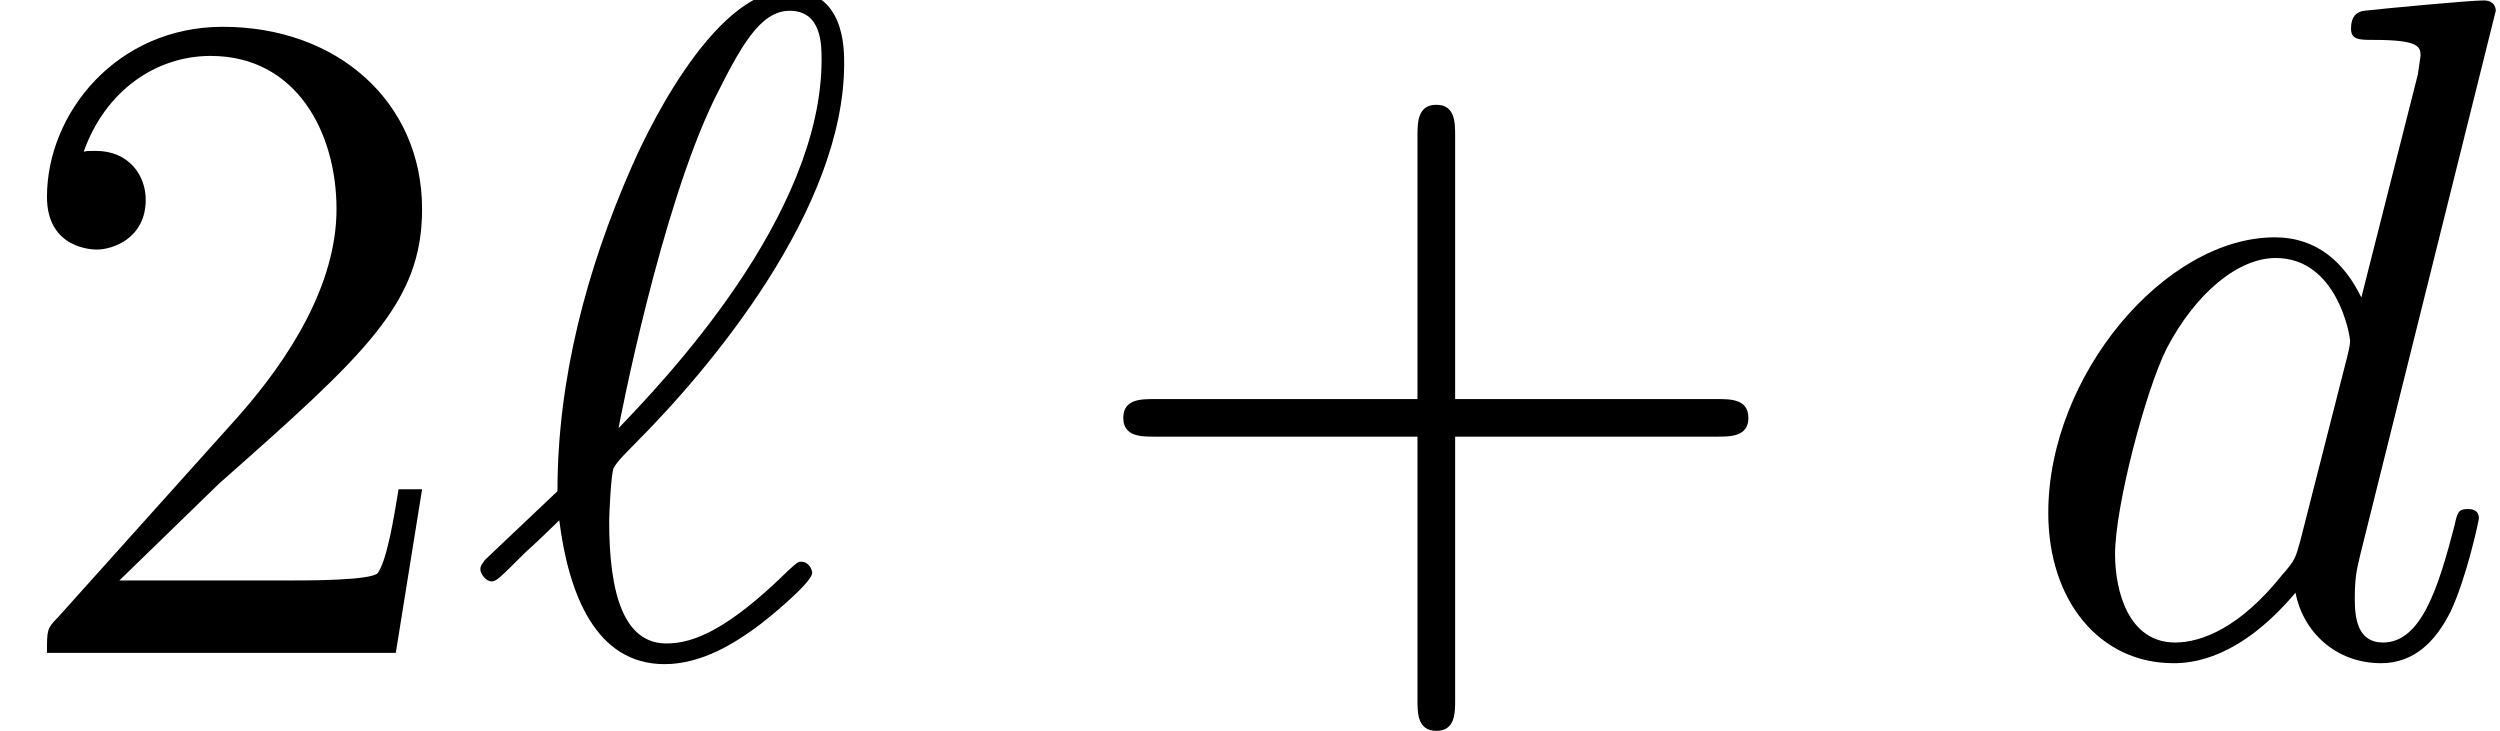
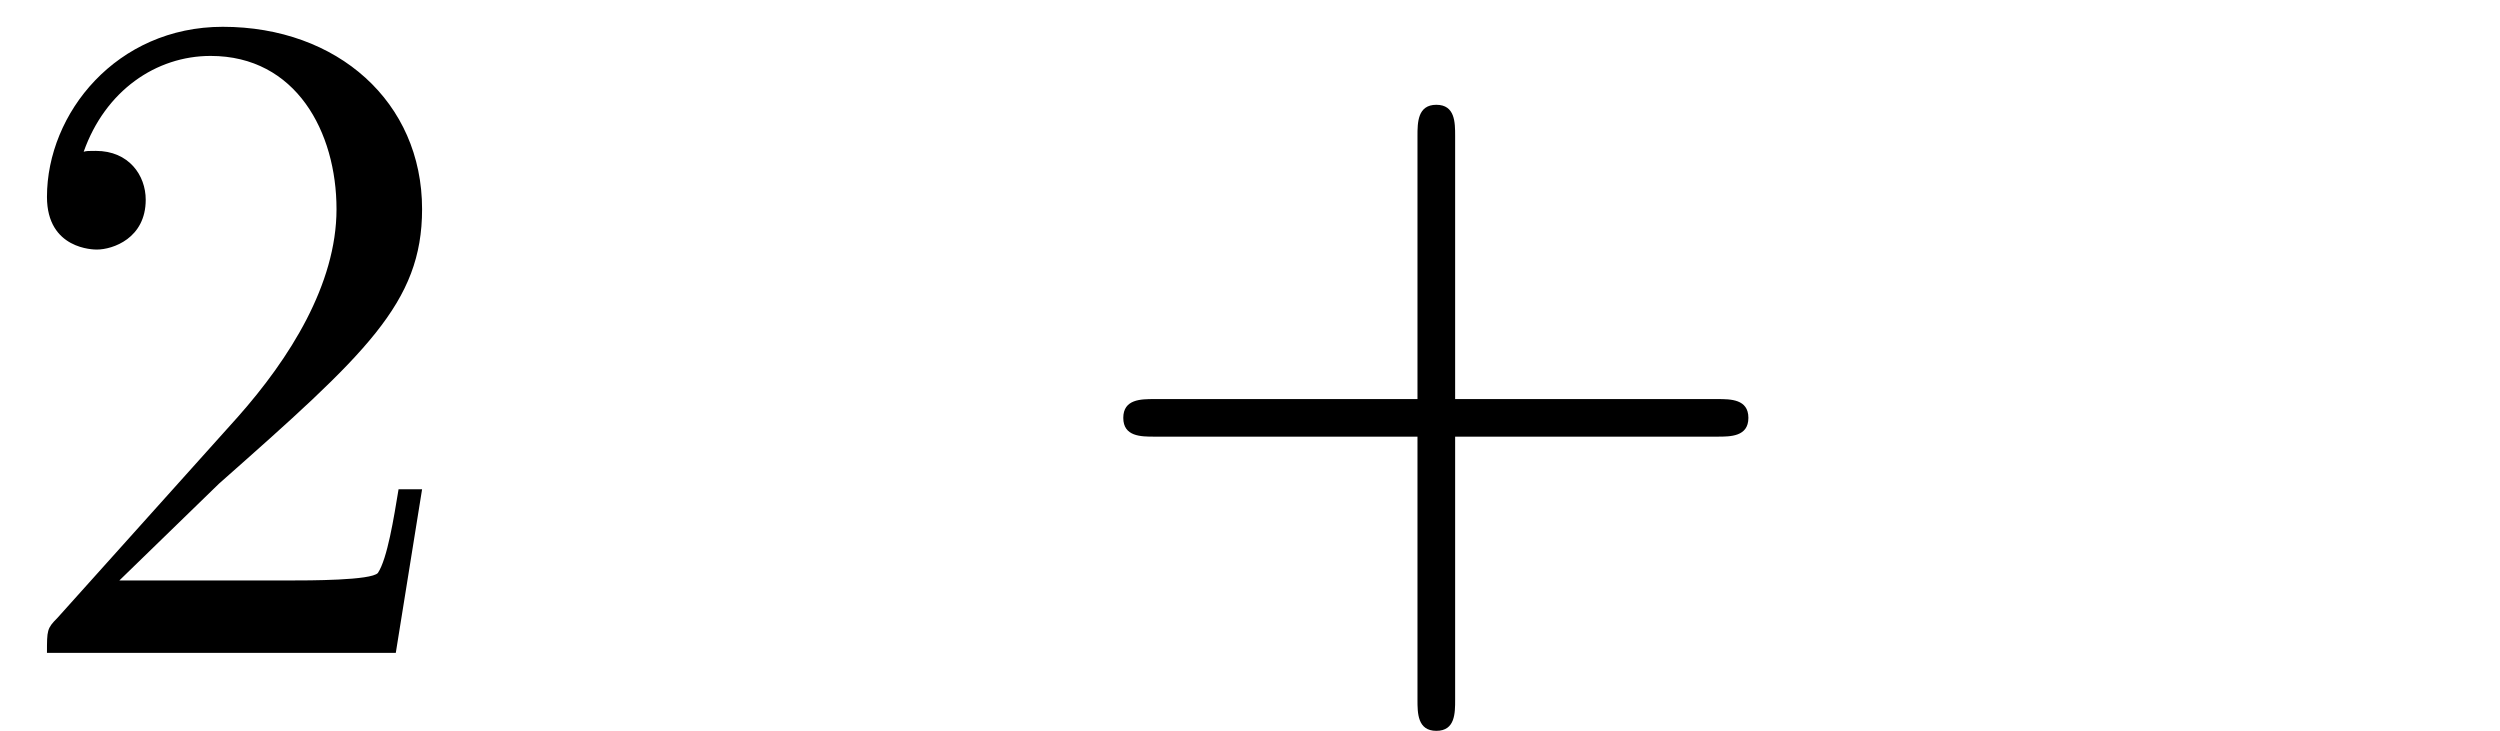
<svg xmlns="http://www.w3.org/2000/svg" xmlns:xlink="http://www.w3.org/1999/xlink" version="1.1" width="29.011pt" height="8.485pt" viewBox="70.735 61.166 29.011 8.485">
  <defs>
-     <path id="g0-96" d="M.175-1.08C.153-1.047 .12-1.015 .12-.971C.12-.916 .185-.829 .251-.829C.305-.829 .338-.862 .644-1.167C.731-1.244 .949-1.451 1.036-1.538C1.145-.676 1.462 .131 2.258 .131C2.695 .131 3.076-.12 3.305-.284C3.458-.393 3.971-.818 3.971-.927C3.971-.96 3.938-1.058 3.84-1.058C3.807-1.058 3.796-1.047 3.698-.96C3-.273 2.596-.109 2.28-.109C1.789-.109 1.615-.676 1.615-1.527C1.615-1.593 1.636-2.095 1.669-2.149C1.691-2.182 1.691-2.204 1.909-2.422C2.793-3.305 4.342-5.149 4.342-6.84C4.342-7.025 4.342-7.691 3.698-7.691C2.793-7.691 1.985-5.891 1.876-5.64C1.353-4.451 1.015-3.175 1.015-1.876L.175-1.08ZM1.724-2.607C1.745-2.727 2.215-5.149 2.836-6.425C3.131-7.015 3.36-7.451 3.709-7.451C4.08-7.451 4.08-7.058 4.08-6.884C4.08-5.062 2.247-3.153 1.724-2.607Z" />
-     <path id="g0-100" d="M5.629-7.451C5.629-7.462 5.629-7.571 5.487-7.571C5.324-7.571 4.287-7.473 4.102-7.451C4.015-7.44 3.949-7.385 3.949-7.244C3.949-7.113 4.047-7.113 4.211-7.113C4.735-7.113 4.756-7.036 4.756-6.927L4.724-6.709L4.069-4.124C3.873-4.527 3.556-4.822 3.065-4.822C1.789-4.822 .436-3.218 .436-1.625C.436-.6 1.036 .12 1.887 .12C2.105 .12 2.651 .076 3.305-.698C3.393-.24 3.775 .12 4.298 .12C4.68 .12 4.931-.131 5.105-.48C5.291-.873 5.433-1.538 5.433-1.56C5.433-1.669 5.335-1.669 5.302-1.669C5.193-1.669 5.182-1.625 5.149-1.473C4.964-.764 4.767-.12 4.32-.12C4.025-.12 3.993-.404 3.993-.622C3.993-.884 4.015-.96 4.058-1.145L5.629-7.451ZM3.36-1.298C3.305-1.102 3.305-1.08 3.142-.895C2.662-.295 2.215-.12 1.909-.12C1.364-.12 1.211-.72 1.211-1.145C1.211-1.691 1.56-3.033 1.811-3.535C2.149-4.178 2.64-4.582 3.076-4.582C3.785-4.582 3.938-3.687 3.938-3.622S3.916-3.491 3.905-3.436L3.36-1.298Z" />
    <path id="g1-43" d="M4.462-2.509H7.505C7.658-2.509 7.865-2.509 7.865-2.727S7.658-2.945 7.505-2.945H4.462V-6C4.462-6.153 4.462-6.36 4.244-6.36S4.025-6.153 4.025-6V-2.945H.971C.818-2.945 .611-2.945 .611-2.727S.818-2.509 .971-2.509H4.025V.545C4.025 .698 4.025 .905 4.244 .905S4.462 .698 4.462 .545V-2.509Z" />
    <path id="g1-50" d="M1.385-.84L2.542-1.964C4.244-3.469 4.898-4.058 4.898-5.149C4.898-6.393 3.916-7.265 2.585-7.265C1.353-7.265 .545-6.262 .545-5.291C.545-4.68 1.091-4.68 1.124-4.68C1.309-4.68 1.691-4.811 1.691-5.258C1.691-5.542 1.495-5.825 1.113-5.825C1.025-5.825 1.004-5.825 .971-5.815C1.222-6.524 1.811-6.927 2.444-6.927C3.436-6.927 3.905-6.044 3.905-5.149C3.905-4.276 3.36-3.415 2.76-2.738L.665-.404C.545-.284 .545-.262 .545 0H4.593L4.898-1.898H4.625C4.571-1.571 4.495-1.091 4.385-.927C4.309-.84 3.589-.84 3.349-.84H1.385Z" />
  </defs>
  <g id="page1">
    <use x="70.735" y="68.742" xlink:href="#g1-50" />
    <use x="76.189" y="68.742" xlink:href="#g0-96" />
    <use x="83.159" y="68.742" xlink:href="#g1-43" />
    <use x="94.068" y="68.742" xlink:href="#g0-100" />
  </g>
</svg>